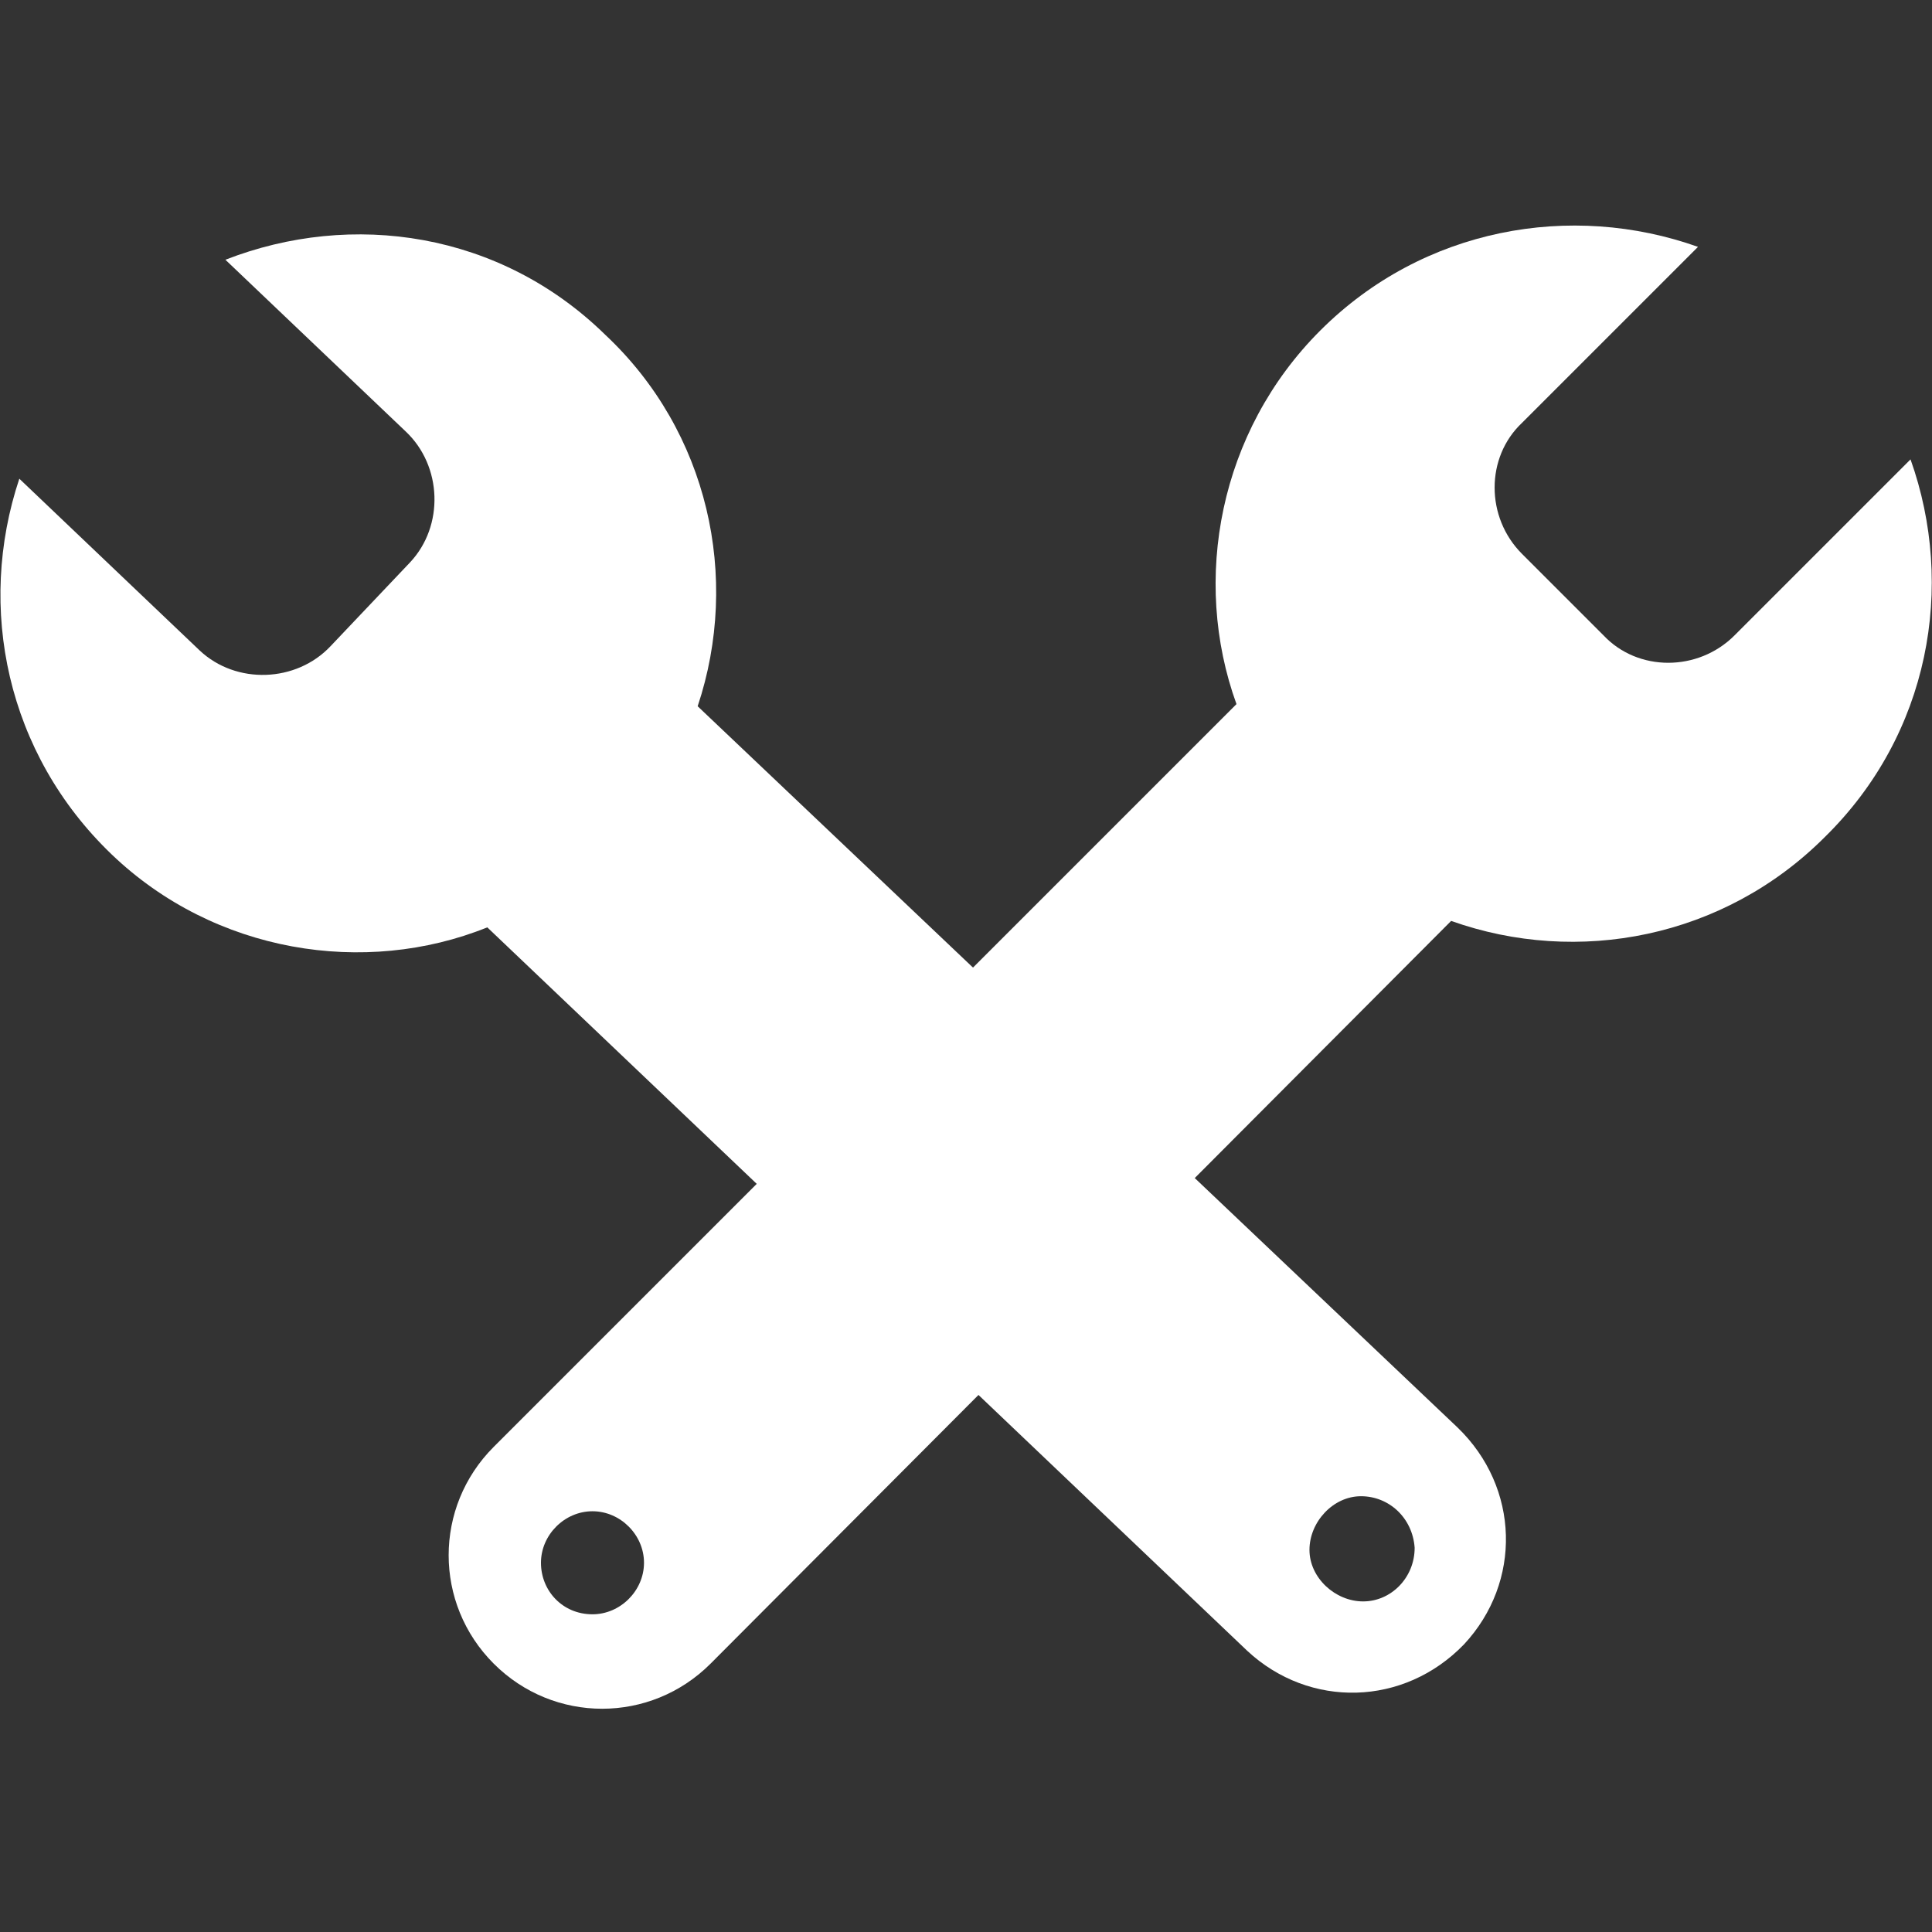
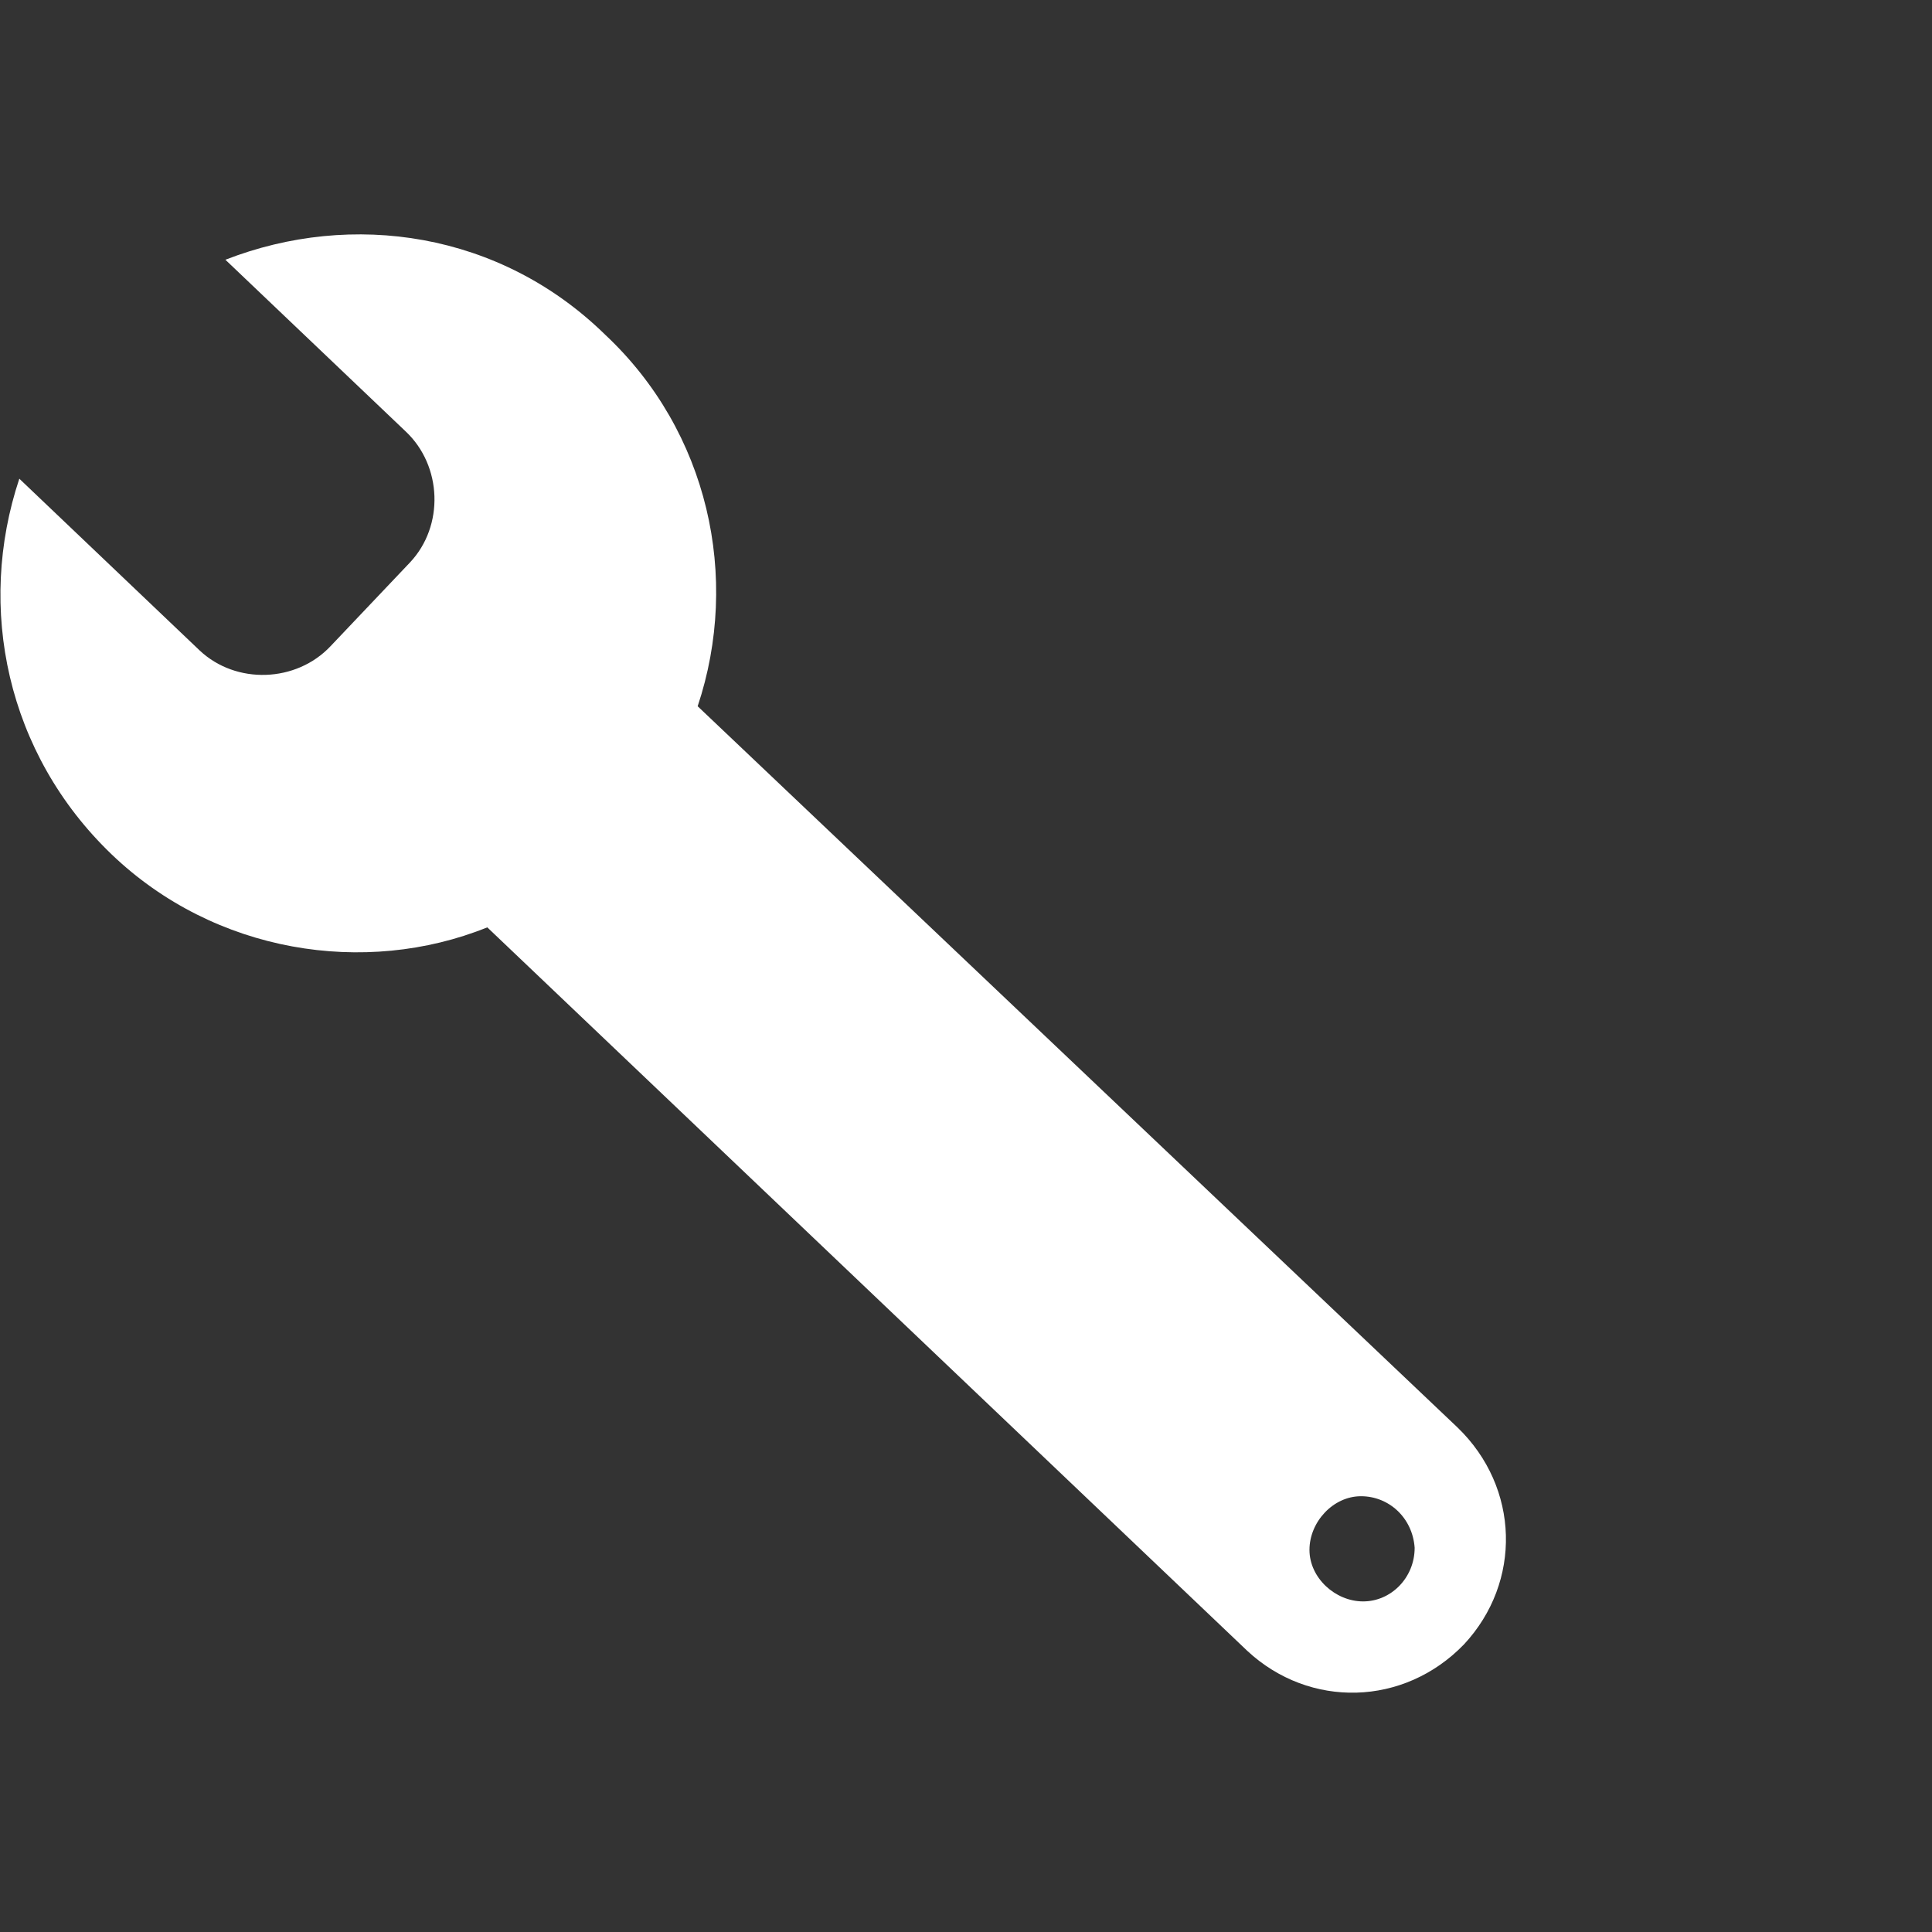
<svg xmlns="http://www.w3.org/2000/svg" version="1.1" id="Livello_1" x="0px" y="0px" viewBox="0 0 90 90" style="enable-background:new 0 0 90 90;" xml:space="preserve">
  <rect x="0" y="0" width="90" height="90" fill="#333333" stroke="none" />
  <style type="text/css">
	.st0{fill:#FFFFFF;}
</style>
  <g>
    <g>
-       <path class="st0" d="M89,21.4l-8.2,8.2c-1.7,1.7-4.5,1.7-6.1,0l-3.8-3.8c-1.7-1.7-1.7-4.5,0-6.1l8.2-8.2    c-5.9-2.1-12.8-0.9-17.6,3.9c-4.7,4.7-6,11.6-3.9,17.4L23,67.4c-2.8,2.8-2.8,7.3,0,10.1l0,0c2.8,2.8,7.3,2.8,10.1,0l34.5-34.6    c5.9,2.1,12.7,0.8,17.4-3.9C89.9,34.2,91.1,27.3,89,21.4z M27.6,75.2c-1.4,0-2.4-1.1-2.4-2.4s1.1-2.4,2.4-2.4    c1.3,0,2.4,1.1,2.4,2.4S28.9,75.2,27.6,75.2z" />
-     </g>
+       </g>
    <g>
      <path class="st0" d="M10.5,12.1l8.4,8c1.7,1.6,1.8,4.4,0.2,6.1l-3.7,3.9c-1.6,1.7-4.4,1.8-6.1,0.2l-8.4-8c-2,6-0.6,12.8,4.3,17.5    c4.8,4.6,11.8,5.7,17.5,3.4l35.4,33.7c2.9,2.7,7.3,2.6,10.1-0.3l0,0c2.7-2.9,2.6-7.3-0.3-10.1L32.5,32.9c2-6,0.5-12.8-4.3-17.3    C23.3,10.8,16.4,9.8,10.5,12.1z M65.9,72.1c0,1.4-1.1,2.5-2.4,2.5S61,73.5,61,72.2s1.1-2.5,2.4-2.5S65.8,70.7,65.9,72.1z" />
    </g>
  </g>
</svg>